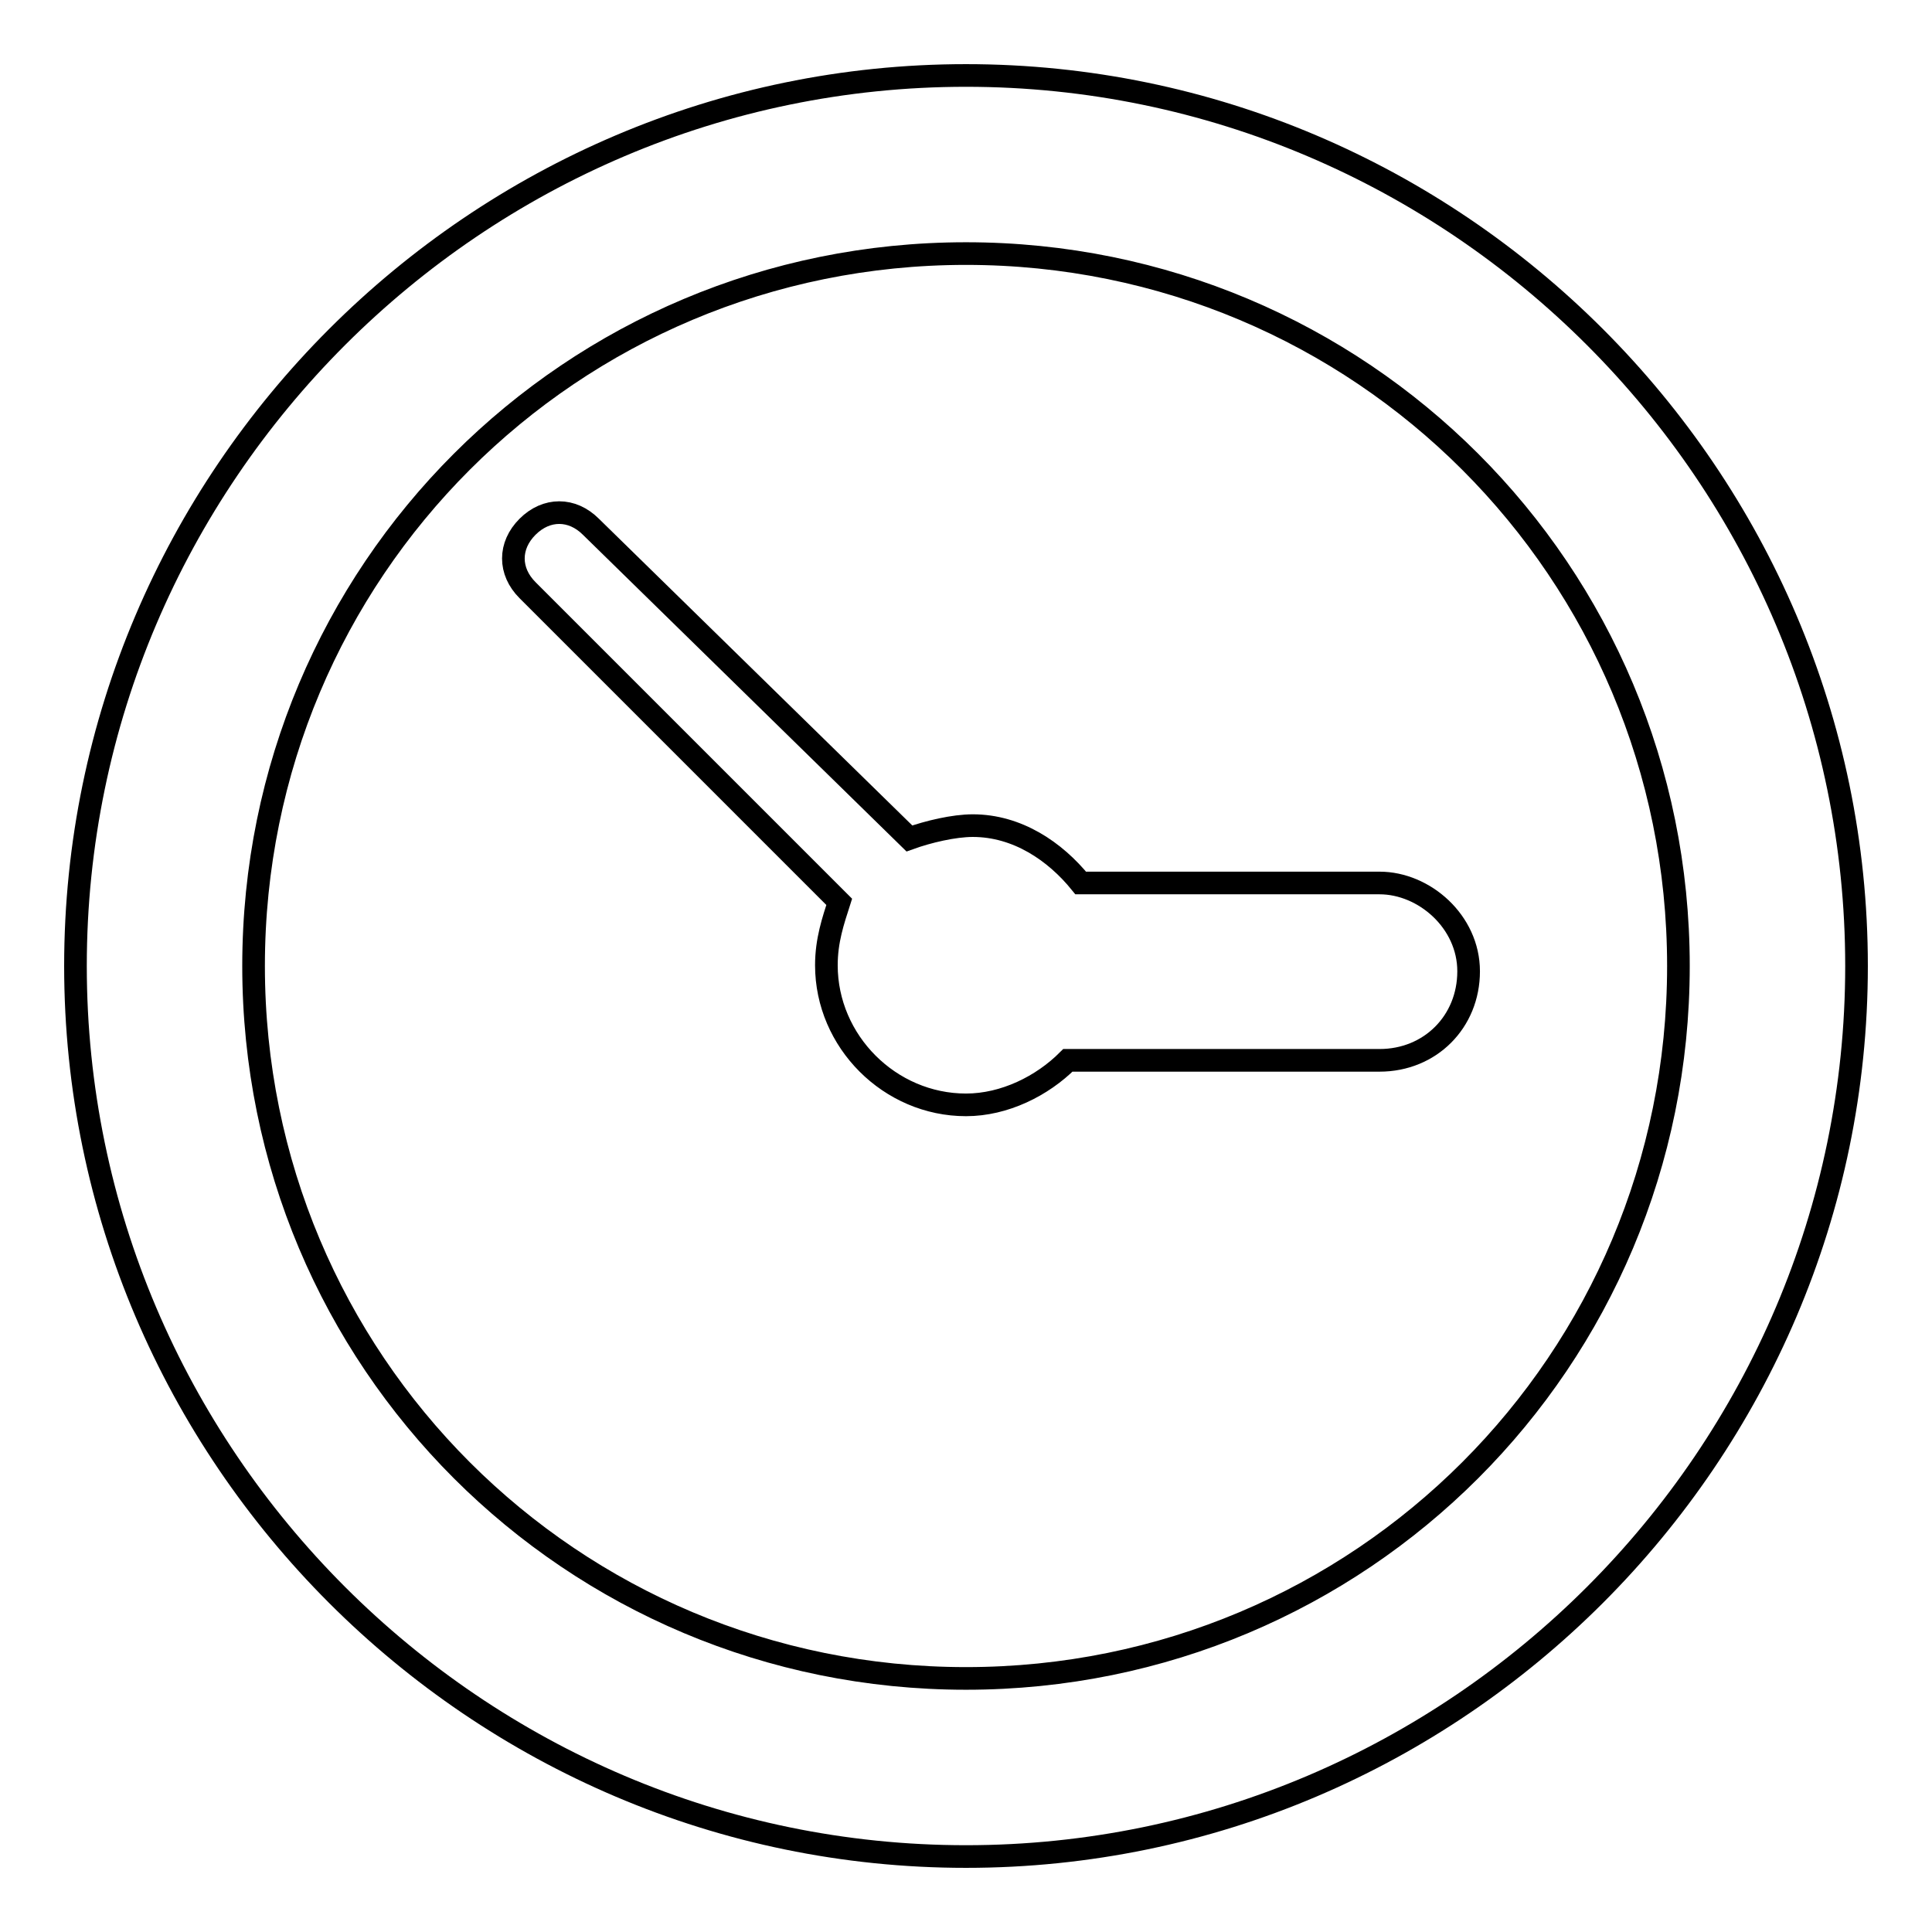
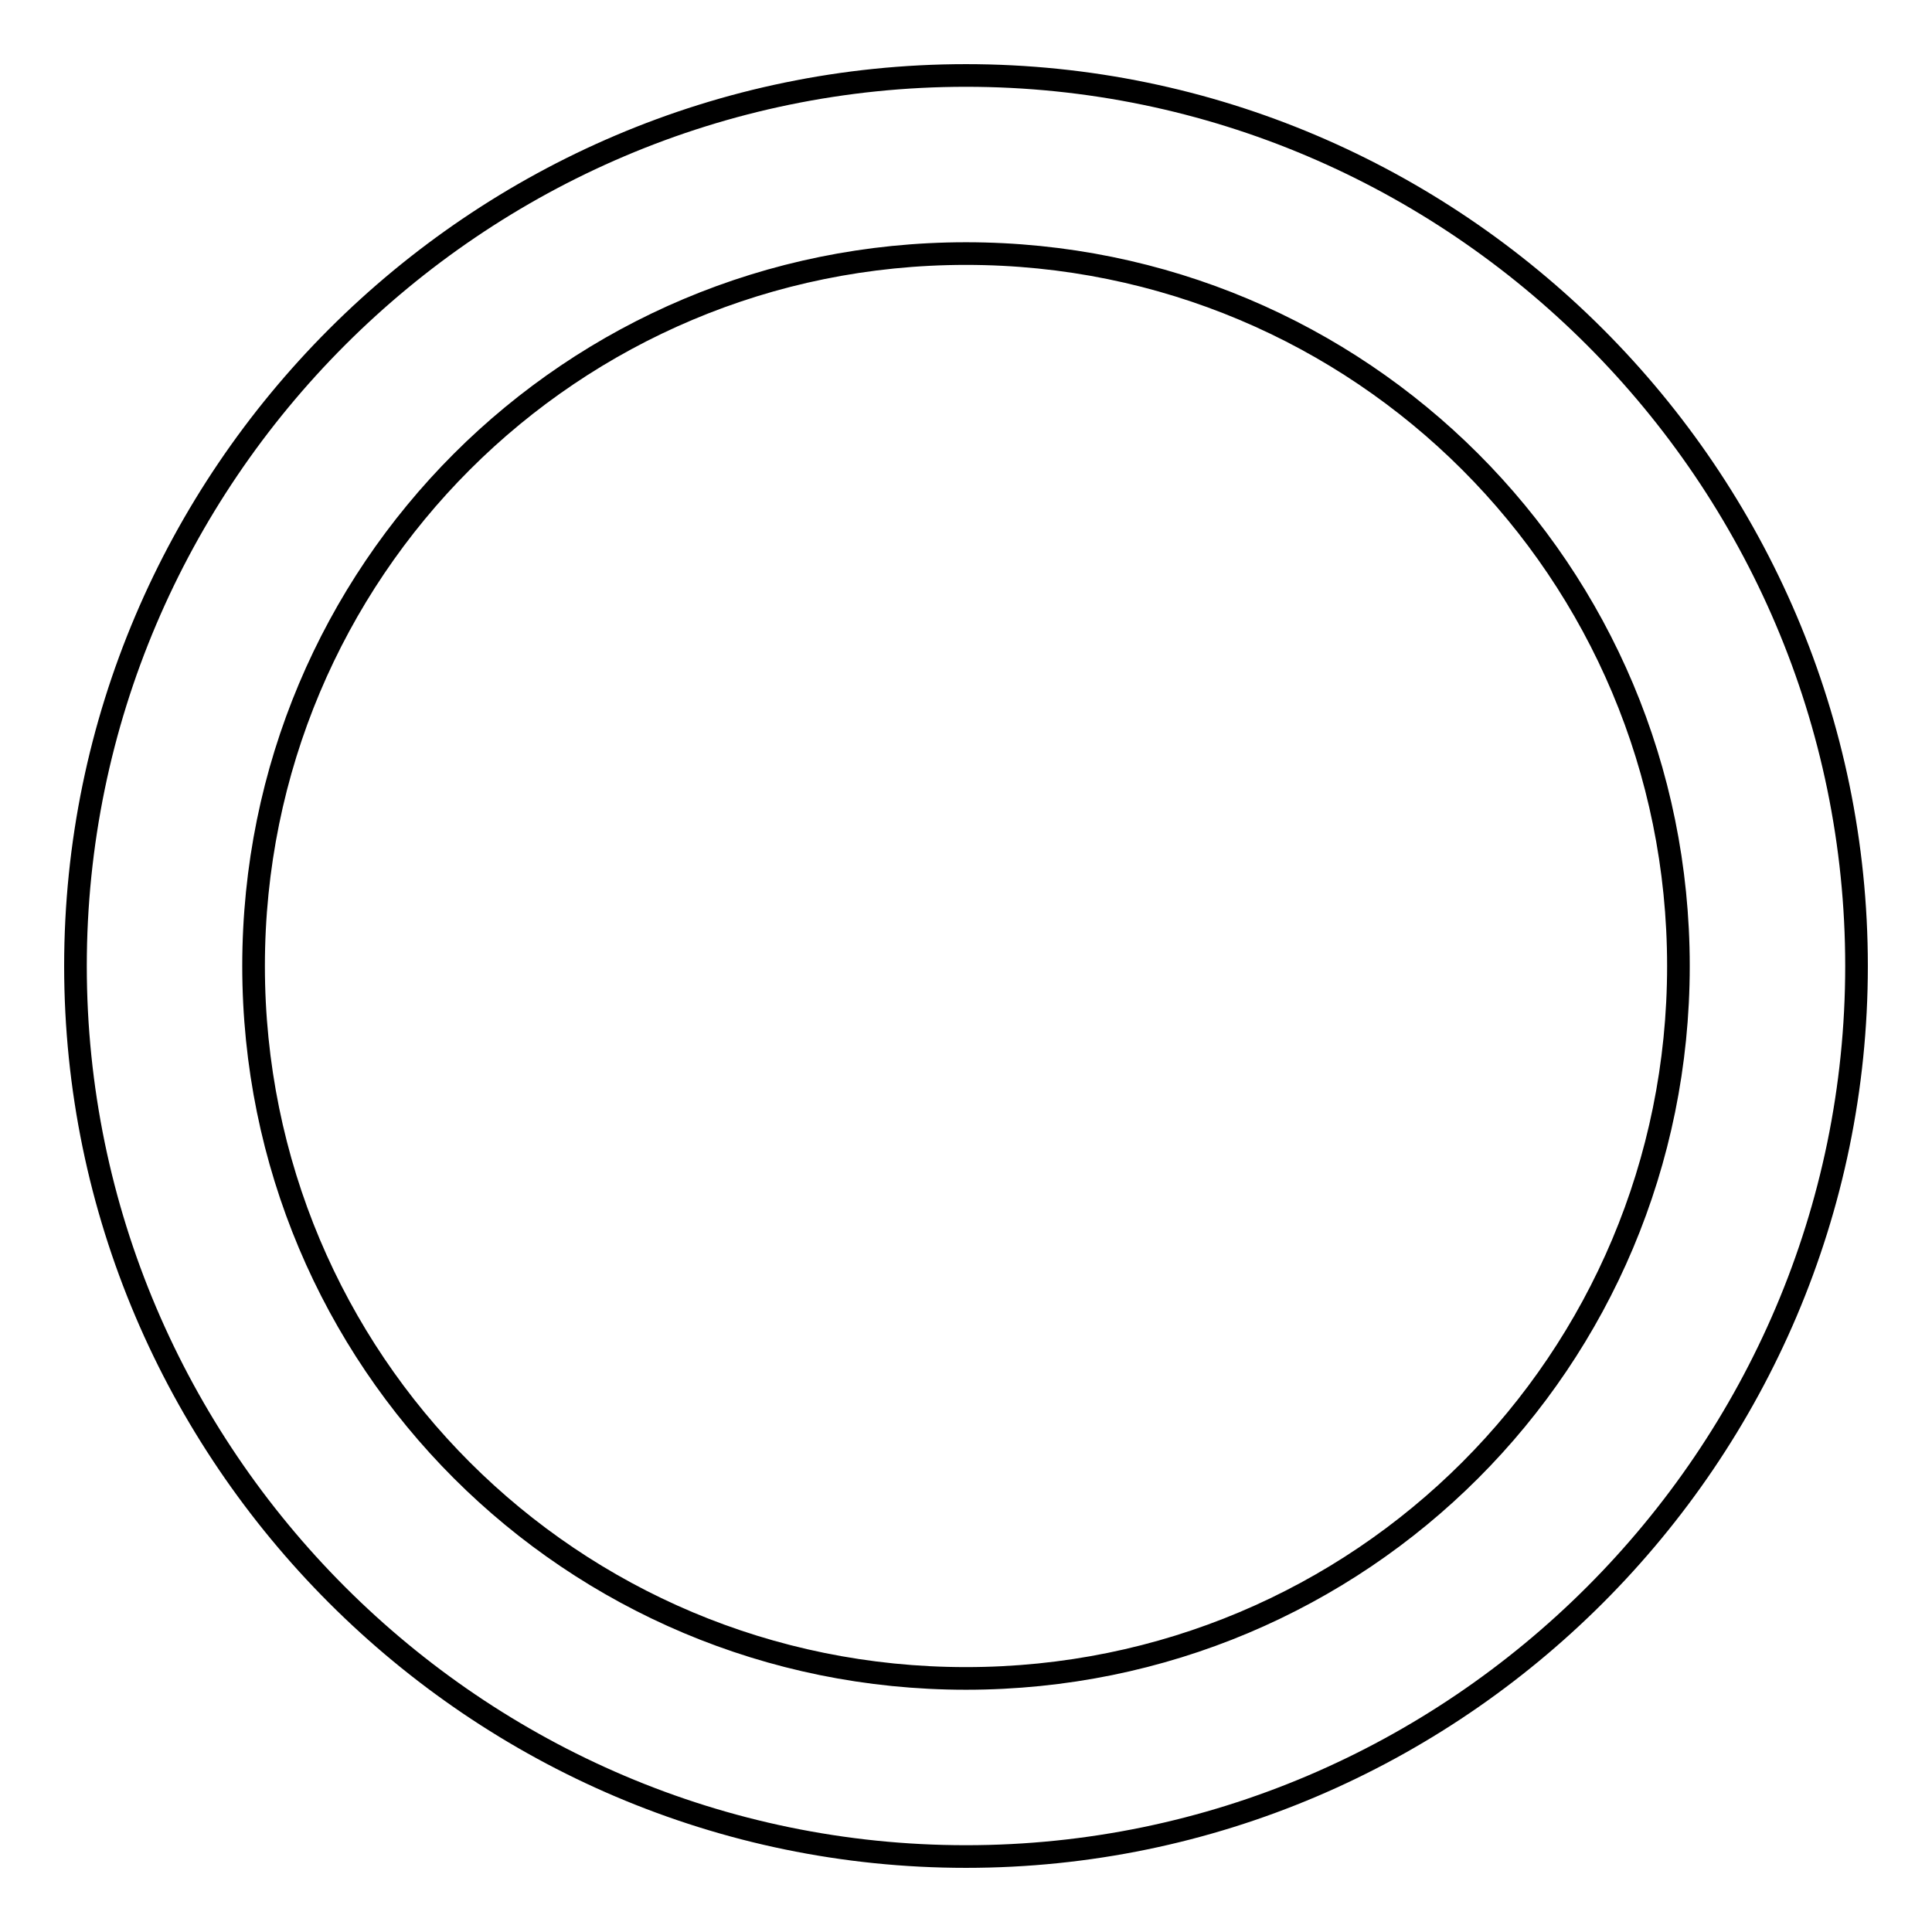
<svg xmlns="http://www.w3.org/2000/svg" version="1.1" x="0px" y="0px" viewBox="0 0 256 256" enable-background="new 0 0 256 256" xml:space="preserve">
  <g>
    <g>
      <path stroke-width="3" fill-opacity="0" stroke="#000000" d="M128,10C63.1,10,10,63.1,10,128s53.1,118,118,118s118-53.1,118-118S192.9,10,128,10z M128,222.4c-52.3,0-94.4-42.1-94.4-94.4c0-52.3,42.1-94.4,94.4-94.4c52.3,0,94.4,42.1,94.4,94.4C222.4,180.3,180.3,222.4,128,222.4z" />
-       <path stroke-width="3" fill-opacity="0" stroke="#000000" d="M182.8,117h-39.6c-3.4-4.2-8.4-7.6-14.3-7.6c-2.5,0-5.9,0.8-8.4,1.7L78.3,69.8c-2.5-2.5-5.9-2.5-8.4,0c-2.5,2.5-2.5,5.9,0,8.4l41.3,41.3c-0.8,2.5-1.7,5.1-1.7,8.4c0,10.1,8.4,18.5,18.5,18.5c5.1,0,10.1-2.5,13.5-5.9h41.3c6.7,0,11.8-5.1,11.8-11.8C194.6,122.1,188.7,117,182.8,117z" />
    </g>
  </g>
</svg>